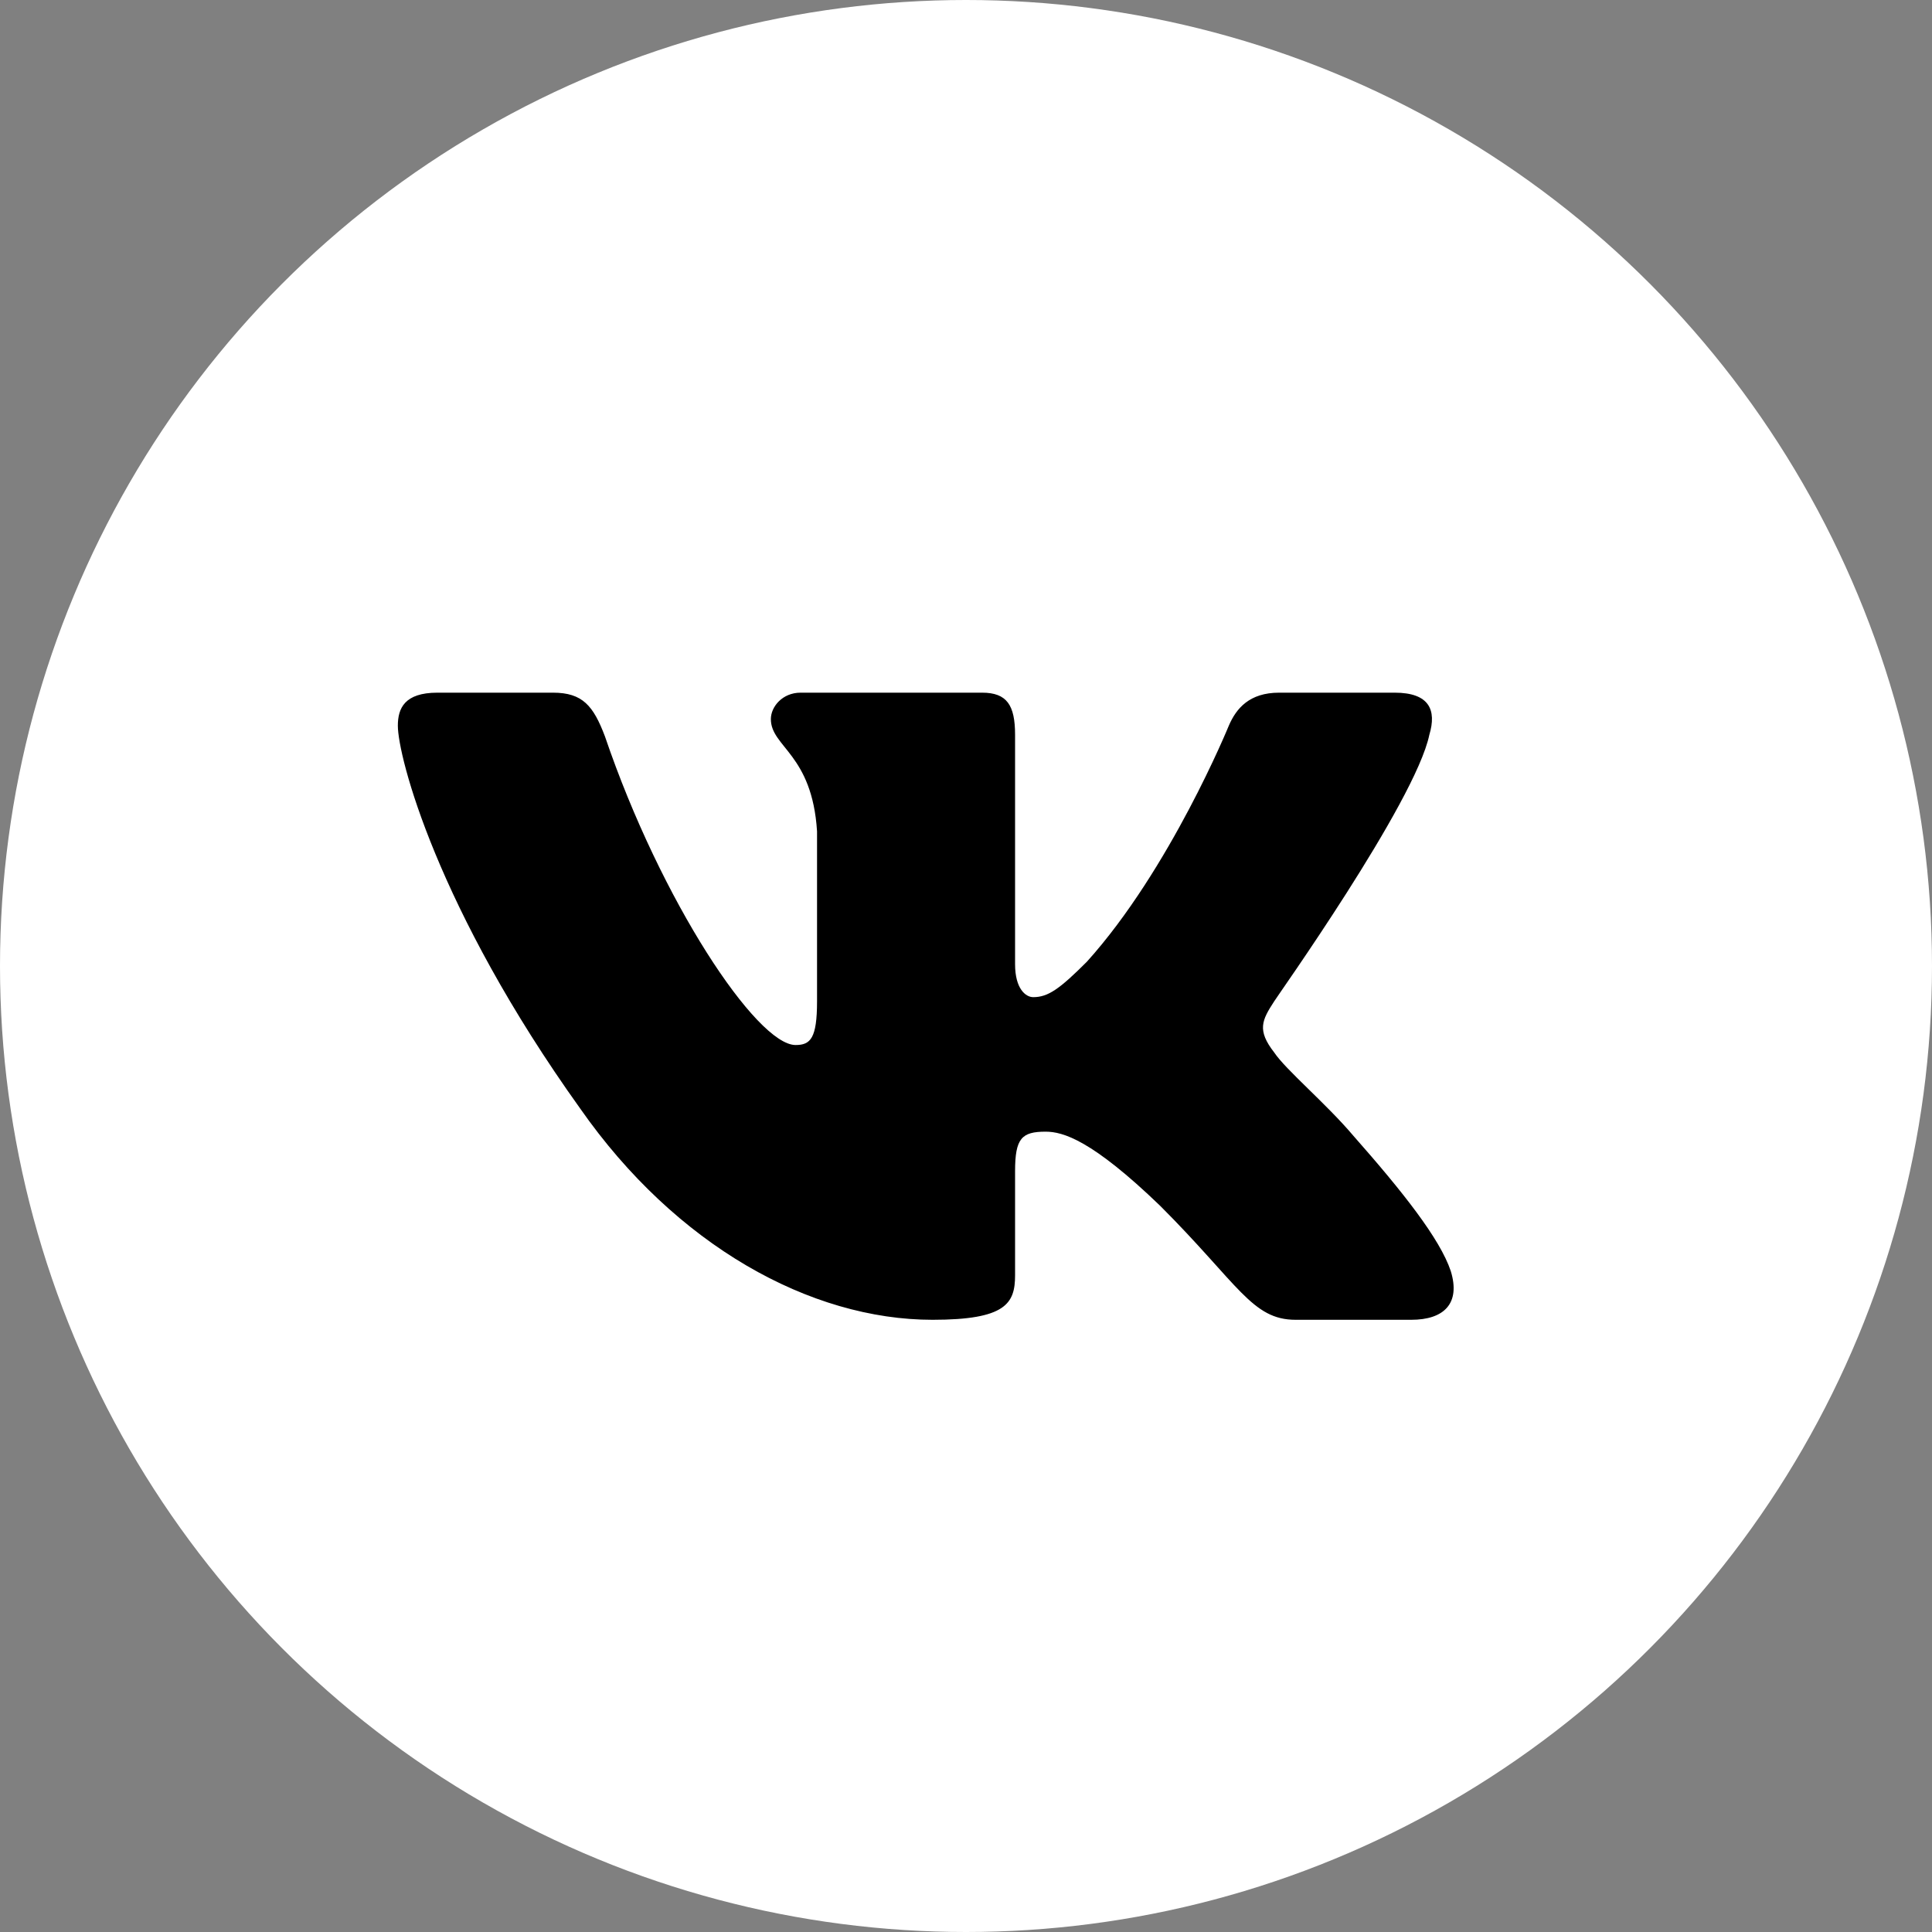
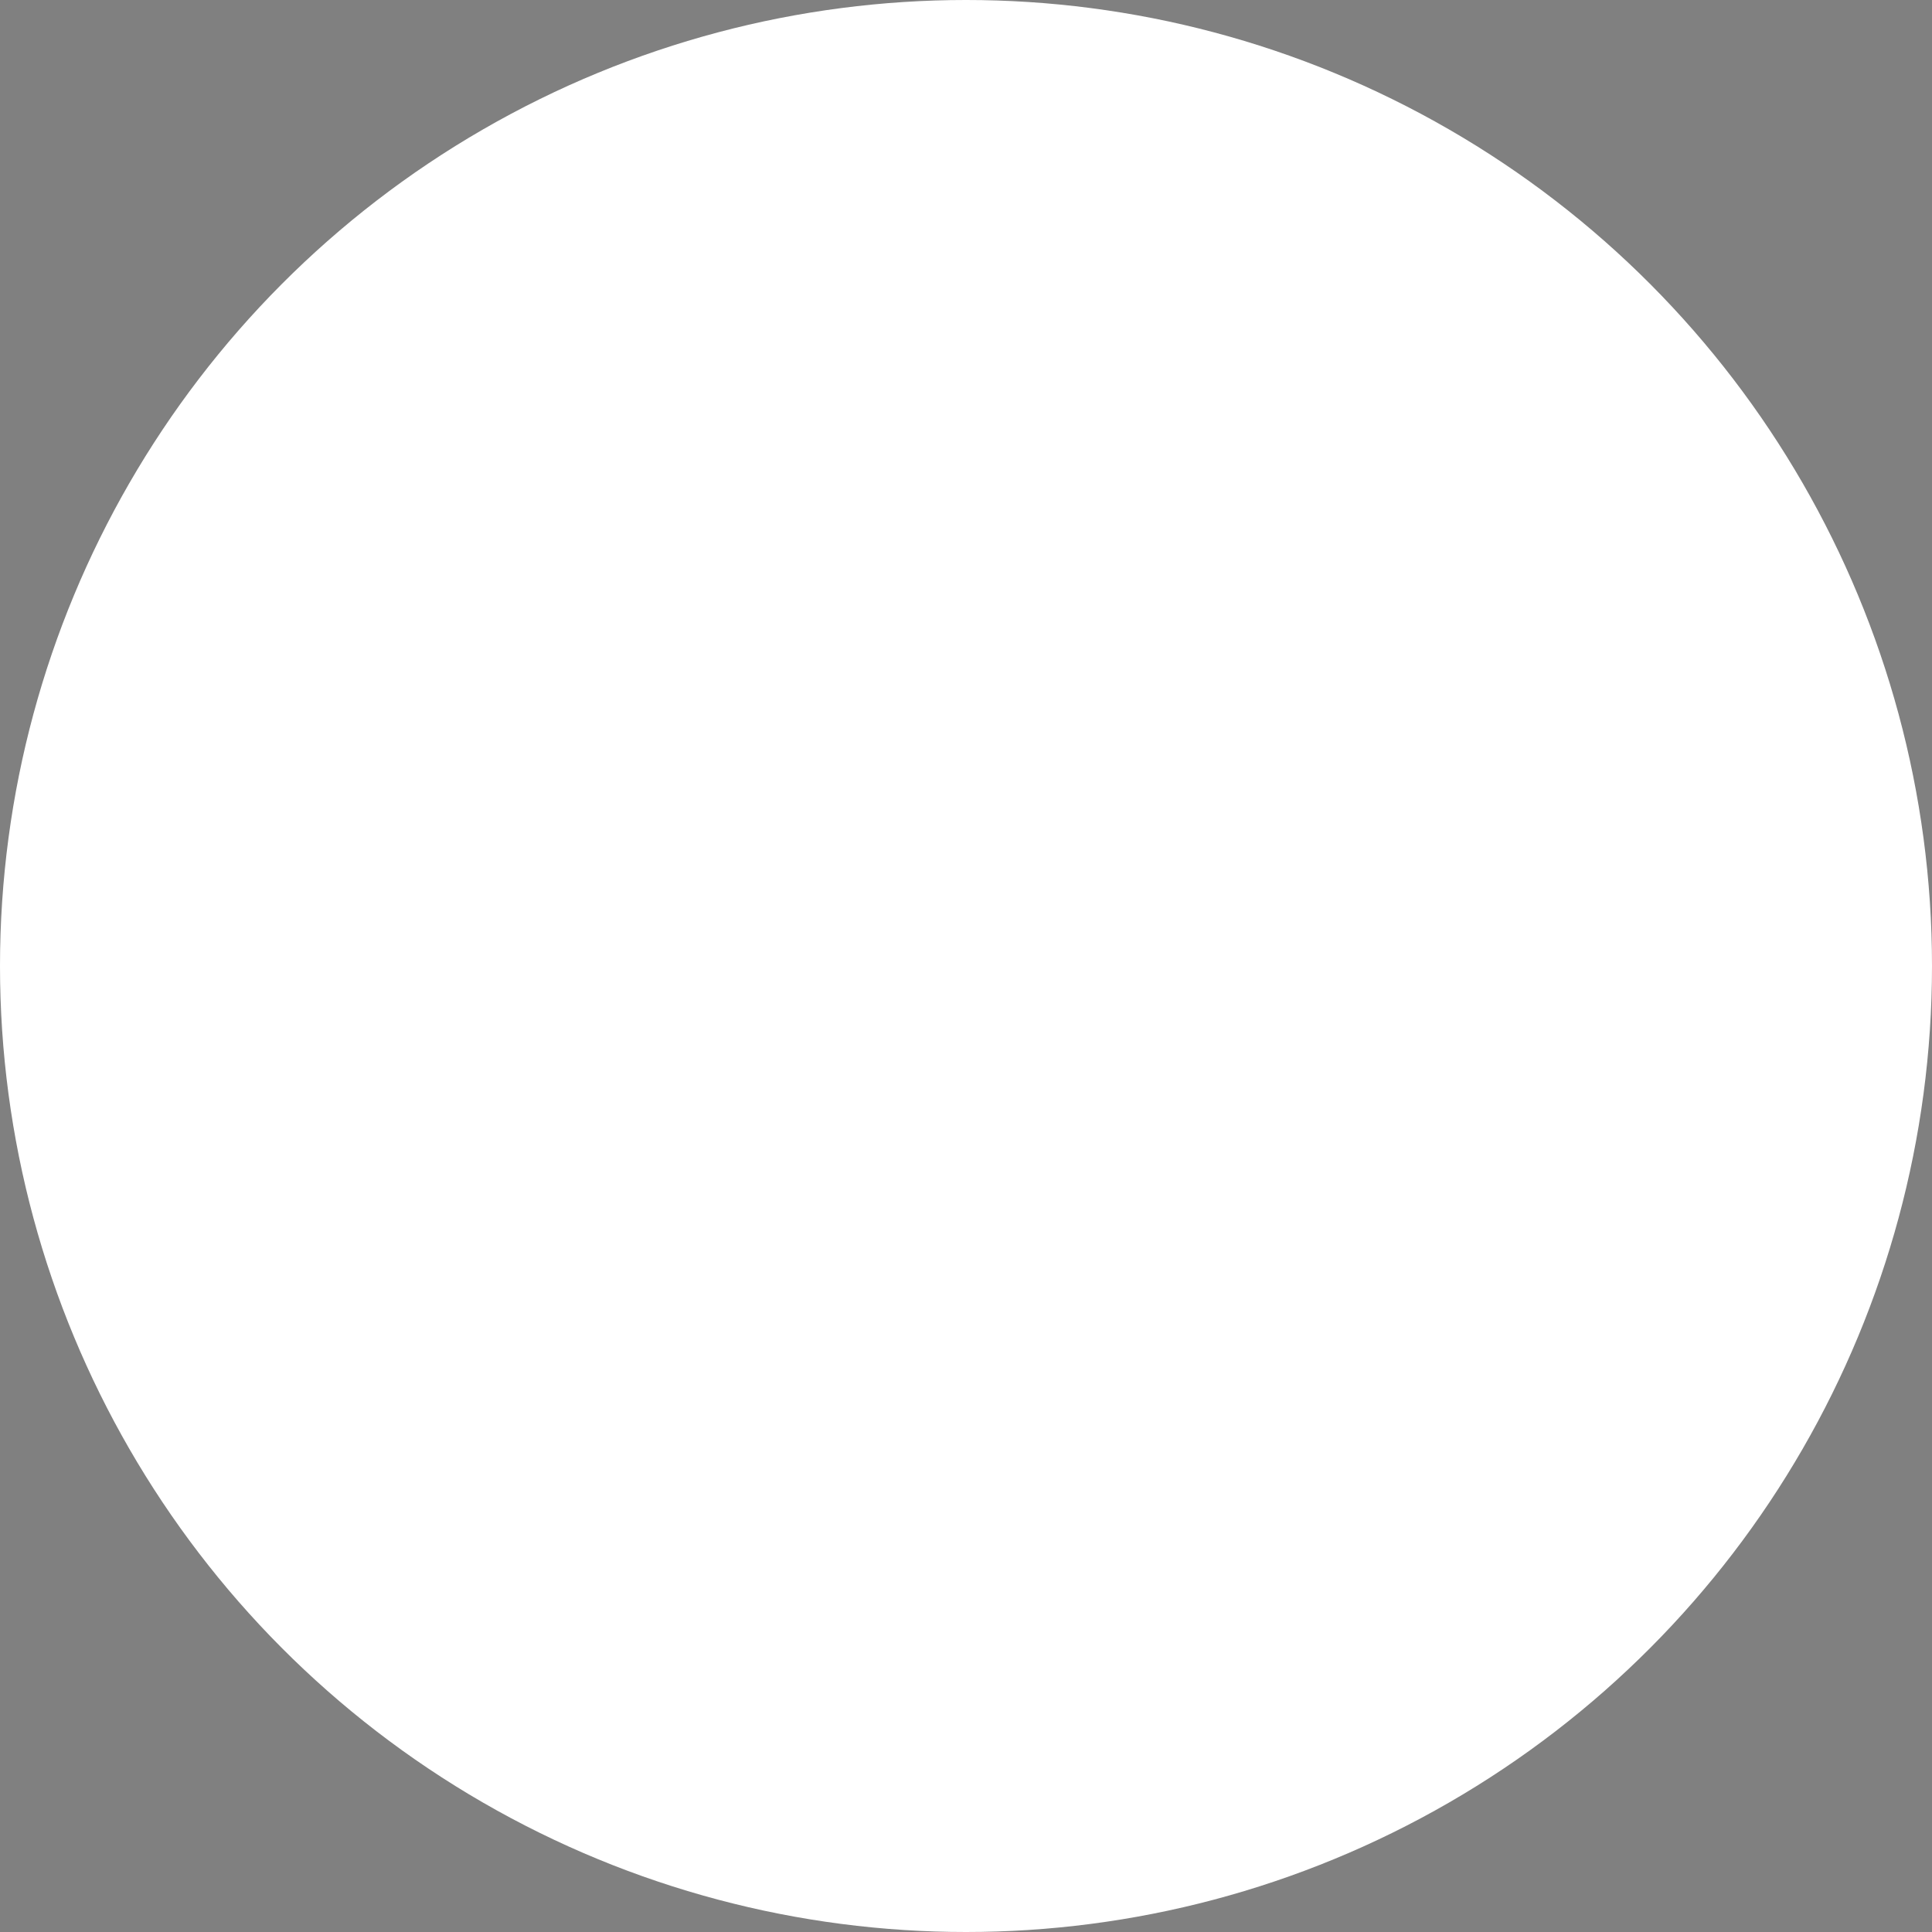
<svg xmlns="http://www.w3.org/2000/svg" width="40" height="40" viewBox="0 0 40 40" fill="none">
  <rect x="0" y="0" width="40" height="40" fill="#808080" stroke="none" />
  <circle cx="20" cy="20" r="20" fill="white" />
-   <path fill-rule="evenodd" clip-rule="evenodd" d="M29.593 15.213C29.747 14.7 29.593 14.341 28.875 14.341H26.483C25.868 14.341 25.595 14.666 25.441 15.025C25.441 15.025 24.228 17.997 22.503 19.911C21.939 20.475 21.7 20.645 21.392 20.645C21.238 20.645 21.016 20.475 21.016 19.962V15.213C21.016 14.598 20.846 14.341 20.333 14.341H16.575C16.199 14.341 15.96 14.632 15.96 14.888C15.96 15.469 16.814 15.605 16.916 17.212V20.731C16.916 21.5 16.779 21.636 16.472 21.636C15.669 21.636 13.687 18.664 12.525 15.247C12.286 14.615 12.064 14.341 11.449 14.341H9.057C8.374 14.341 8.237 14.666 8.237 15.025C8.237 15.657 9.04 18.8 12.013 22.952C13.995 25.788 16.779 27.325 19.308 27.325C20.828 27.325 21.016 26.984 21.016 26.403V24.25C21.016 23.567 21.153 23.43 21.648 23.43C22.007 23.43 22.605 23.601 24.023 24.968C25.646 26.591 25.92 27.325 26.825 27.325H29.217C29.9 27.325 30.242 26.984 30.037 26.317C29.815 25.651 29.046 24.677 28.021 23.516C27.457 22.849 26.62 22.149 26.381 21.79C26.022 21.329 26.125 21.124 26.381 20.731C26.381 20.714 29.302 16.613 29.593 15.213Z" fill="black" />
</svg>